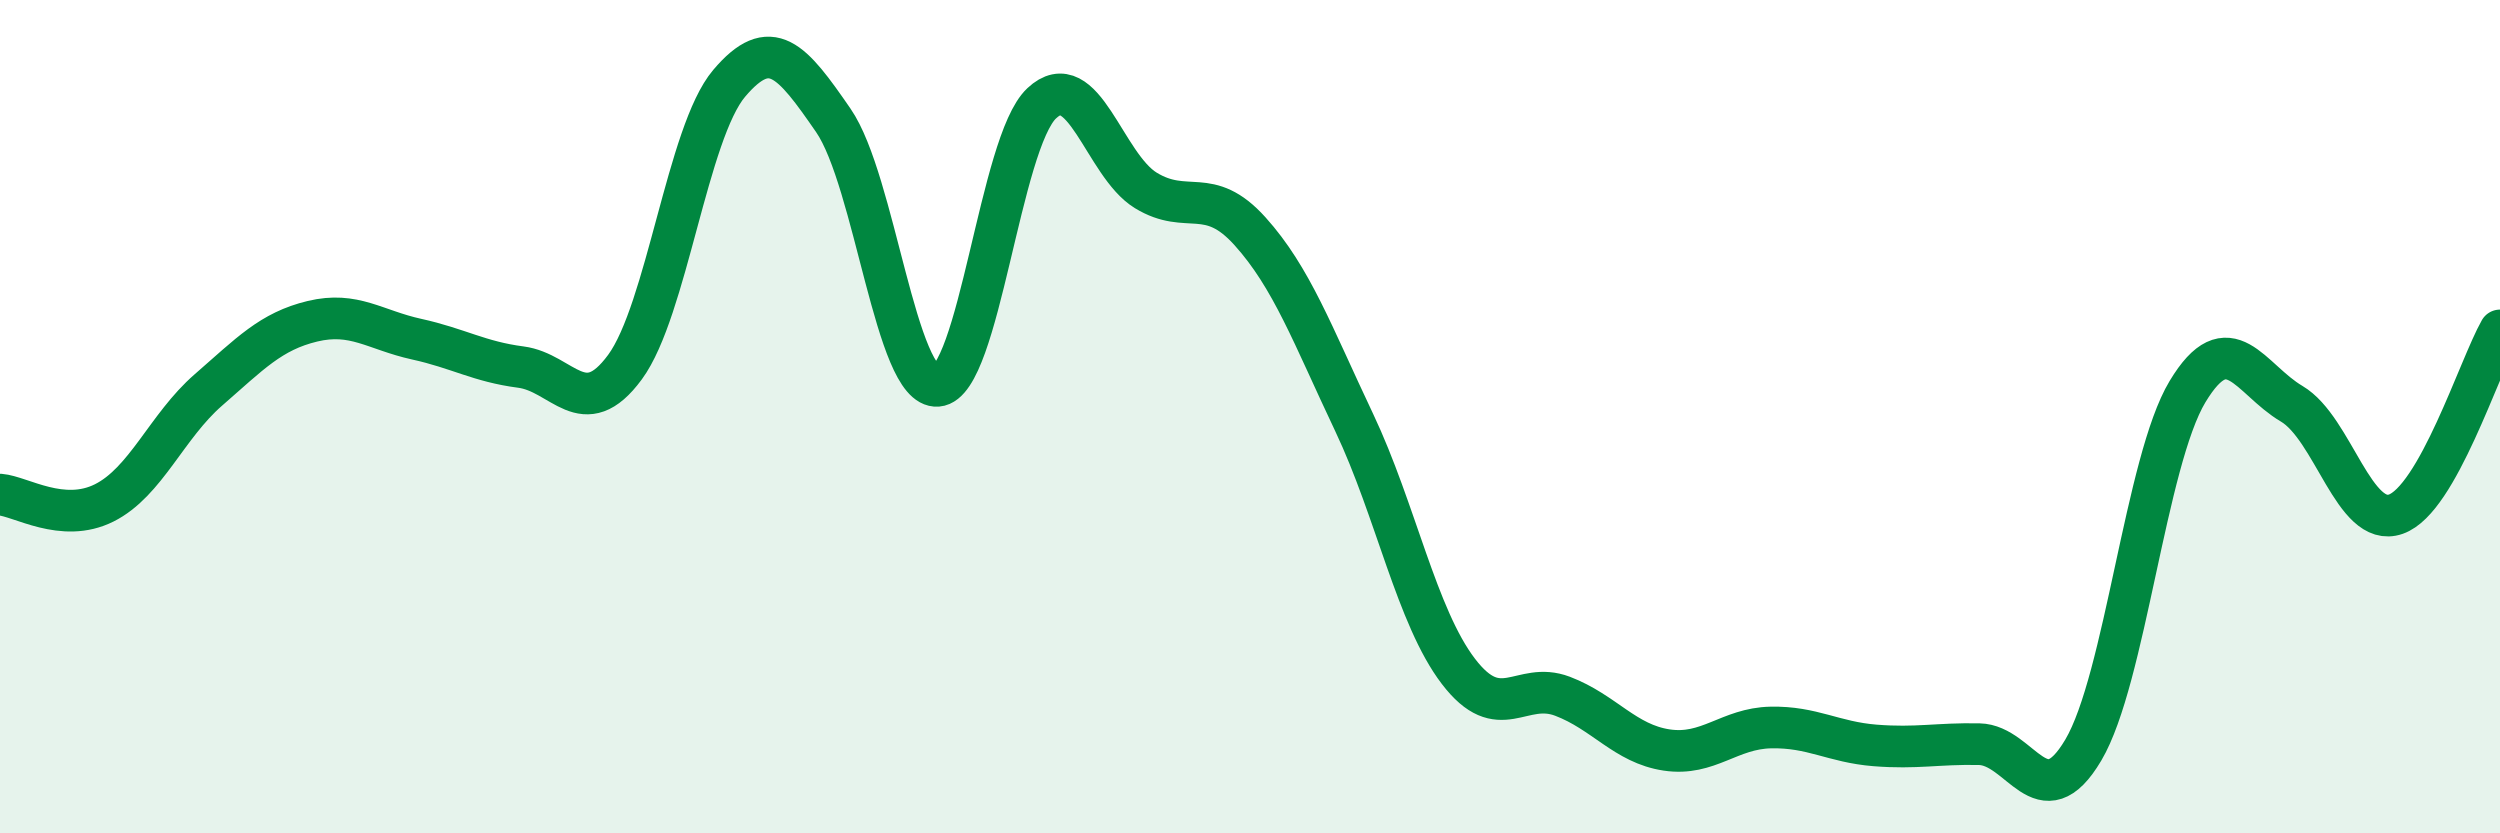
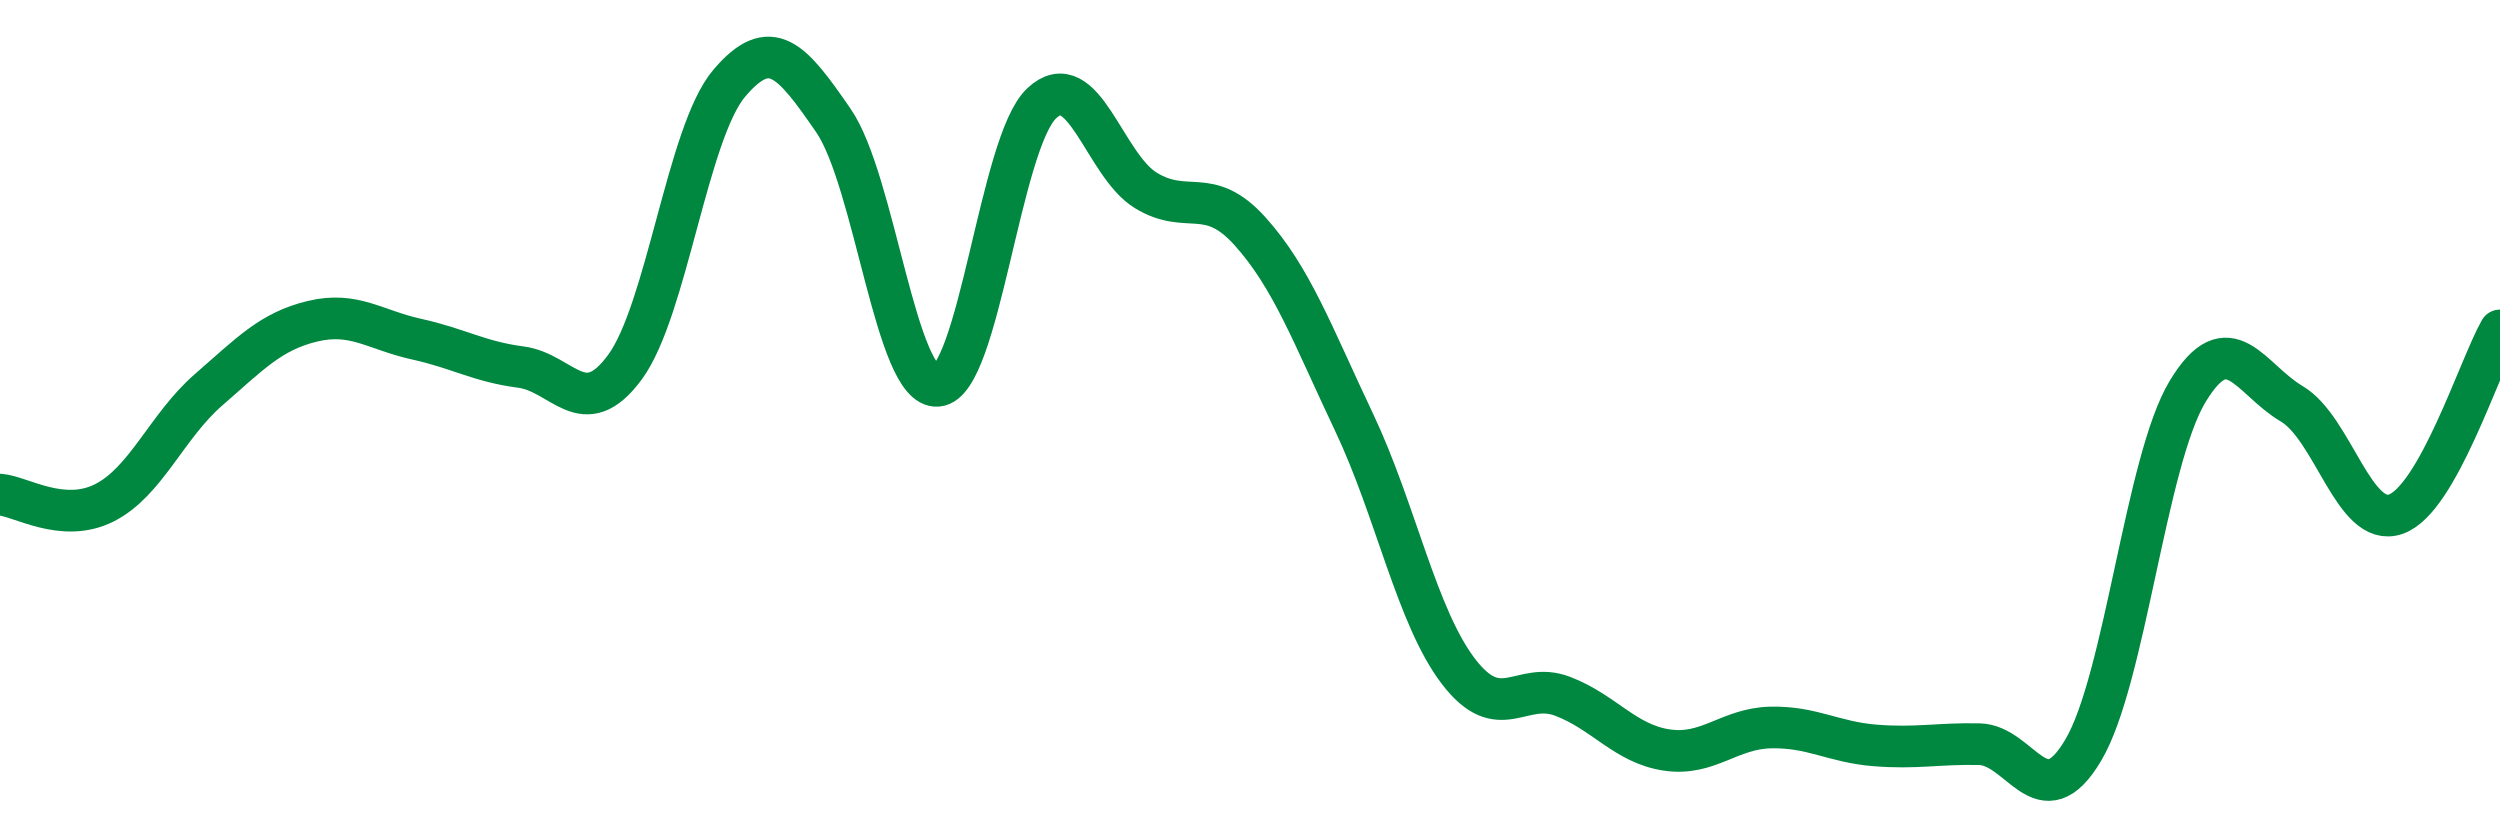
<svg xmlns="http://www.w3.org/2000/svg" width="60" height="20" viewBox="0 0 60 20">
-   <path d="M 0,11.87 C 0.5,11.91 1.5,12.57 2.5,12.07 C 3.5,11.57 4,10.23 5,9.36 C 6,8.49 6.5,7.95 7.5,7.71 C 8.5,7.47 9,7.92 10,8.14 C 11,8.36 11.5,8.68 12.5,8.81 C 13.5,8.94 14,10.17 15,8.81 C 16,7.45 16.5,3.18 17.5,2 C 18.5,0.82 19,1.44 20,2.89 C 21,4.34 21.5,9.34 22.5,9.26 C 23.5,9.18 24,3.42 25,2.48 C 26,1.54 26.5,3.96 27.5,4.57 C 28.5,5.18 29,4.44 30,5.55 C 31,6.66 31.5,8.03 32.5,10.14 C 33.5,12.25 34,14.8 35,16.11 C 36,17.42 36.5,16.33 37.5,16.71 C 38.5,17.09 39,17.85 40,18 C 41,18.15 41.5,17.48 42.5,17.46 C 43.5,17.44 44,17.81 45,17.89 C 46,17.97 46.5,17.84 47.5,17.86 C 48.5,17.88 49,19.69 50,18 C 51,16.31 51.5,11.06 52.5,9.4 C 53.5,7.74 54,9.1 55,9.69 C 56,10.28 56.5,12.69 57.5,12.34 C 58.5,11.99 59.5,8.81 60,7.93L60 20L0 20Z" fill="#008740" opacity="0.1" stroke-linecap="round" stroke-linejoin="round" />
  <path d="M 0,11.87 C 0.5,11.91 1.5,12.57 2.5,12.07 C 3.5,11.57 4,10.23 5,9.36 C 6,8.49 6.5,7.95 7.5,7.71 C 8.5,7.47 9,7.92 10,8.14 C 11,8.36 11.5,8.68 12.5,8.81 C 13.5,8.94 14,10.17 15,8.81 C 16,7.45 16.5,3.18 17.5,2 C 18.5,0.82 19,1.44 20,2.89 C 21,4.34 21.5,9.34 22.5,9.26 C 23.5,9.18 24,3.42 25,2.48 C 26,1.54 26.5,3.96 27.5,4.57 C 28.5,5.18 29,4.44 30,5.55 C 31,6.66 31.5,8.03 32.5,10.14 C 33.5,12.25 34,14.8 35,16.11 C 36,17.42 36.5,16.33 37.5,16.71 C 38.5,17.09 39,17.85 40,18 C 41,18.15 41.5,17.48 42.5,17.46 C 43.5,17.44 44,17.81 45,17.89 C 46,17.97 46.5,17.84 47.5,17.86 C 48.5,17.88 49,19.69 50,18 C 51,16.31 51.5,11.06 52.5,9.4 C 53.5,7.74 54,9.1 55,9.69 C 56,10.28 56.5,12.69 57.5,12.34 C 58.5,11.99 59.5,8.81 60,7.93" stroke="#008740" stroke-width="1" fill="none" stroke-linecap="round" stroke-linejoin="round" />
</svg>